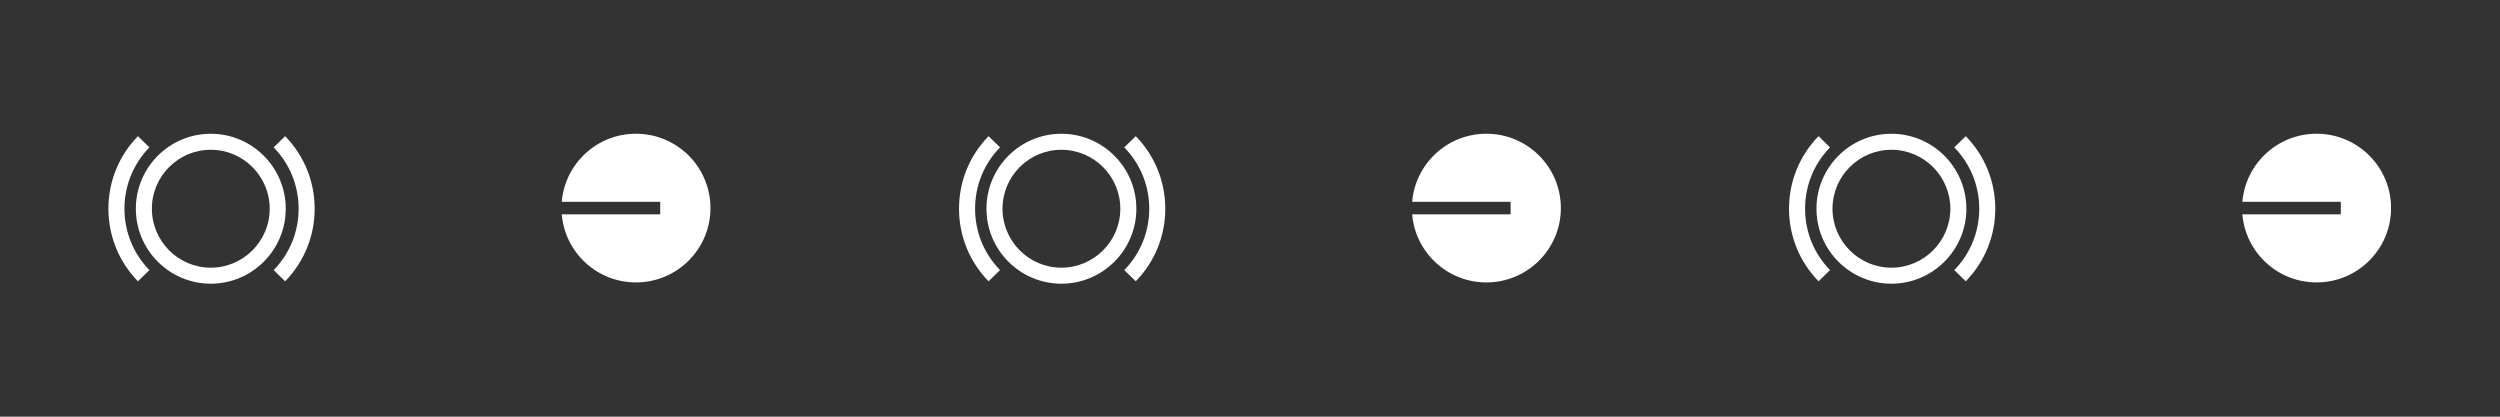
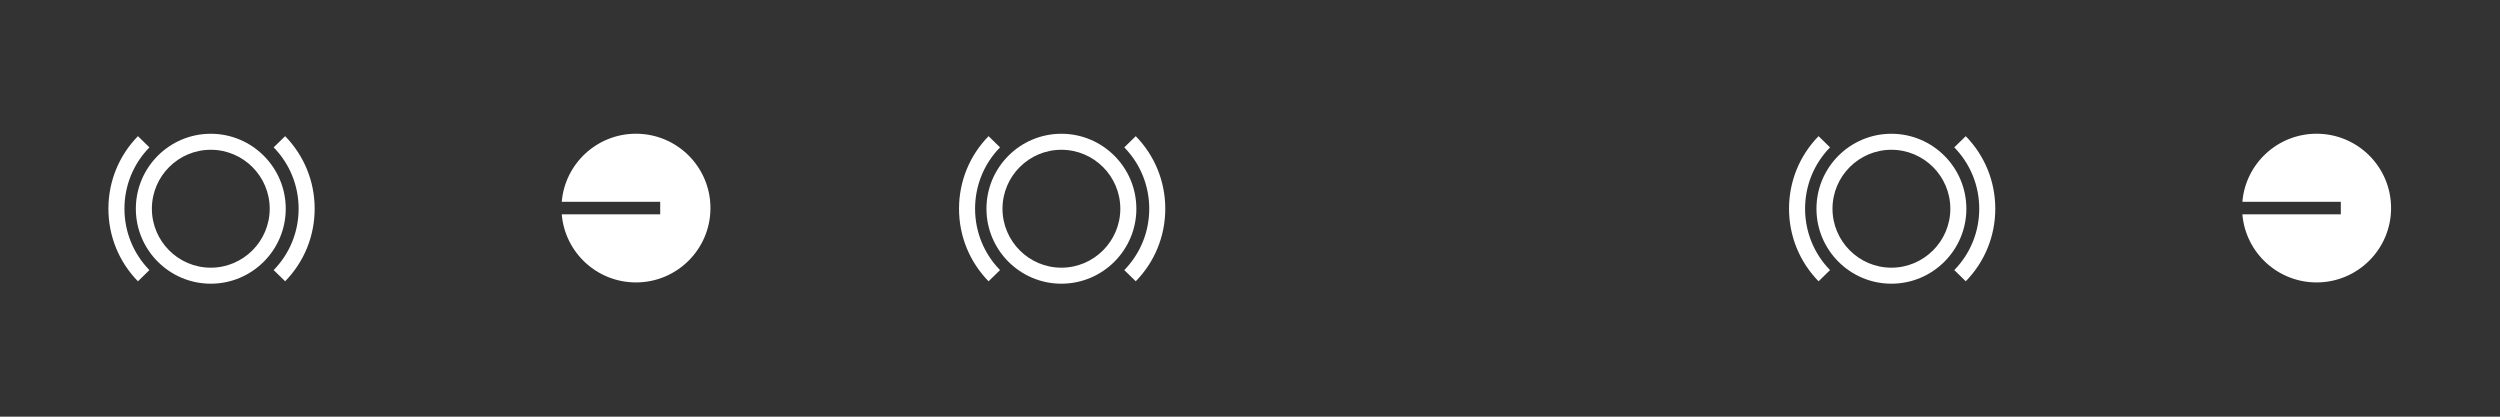
<svg xmlns="http://www.w3.org/2000/svg" width="1200" zoomAndPan="magnify" viewBox="0 0 900 150" height="200" preserveAspectRatio="xMidYMid meet" version="1.0">
  <rect x="0" y="0" width="900" height="150" fill="#333333" stroke="none" />
  <defs>
    <clipPath id="5481f7004f">
      <path d="M 48 48.141 L 103 48.141 L 103 102.141 L 48 102.141 Z M 48 48.141 " clip-rule="nonzero" />
    </clipPath>
    <clipPath id="c441650807">
      <path d="M 98 49 L 113.277 49 L 113.277 102 L 98 102 Z M 98 49 " clip-rule="nonzero" />
    </clipPath>
    <clipPath id="23925f6a09">
      <path d="M 39.027 49 L 54 49 L 54 102 L 39.027 102 Z M 39.027 49 " clip-rule="nonzero" />
    </clipPath>
    <clipPath id="6c8fdd8e2c">
      <path d="M 202.23 48.141 L 256 48.141 L 256 102 L 202.23 102 Z M 202.23 48.141 " clip-rule="nonzero" />
    </clipPath>
    <clipPath id="a3fd2bdcbe">
      <path d="M 355 48.141 L 410 48.141 L 410 102.141 L 355 102.141 Z M 355 48.141 " clip-rule="nonzero" />
    </clipPath>
    <clipPath id="720a79f4a1">
      <path d="M 404 49 L 419.5 49 L 419.5 102 L 404 102 Z M 404 49 " clip-rule="nonzero" />
    </clipPath>
    <clipPath id="6f919df95d">
      <path d="M 345.25 49 L 361 49 L 361 102 L 345.25 102 Z M 345.25 49 " clip-rule="nonzero" />
    </clipPath>
    <clipPath id="829d1cc190">
-       <path d="M 508.379 48.141 L 562 48.141 L 562 102 L 508.379 102 Z M 508.379 48.141 " clip-rule="nonzero" />
-     </clipPath>
+       </clipPath>
    <clipPath id="a6dfe8826a">
      <path d="M 653 48.141 L 708 48.141 L 708 102.141 L 653 102.141 Z M 653 48.141 " clip-rule="nonzero" />
    </clipPath>
    <clipPath id="2cc368ae6d">
      <path d="M 703 49 L 718.301 49 L 718.301 102 L 703 102 Z M 703 49 " clip-rule="nonzero" />
    </clipPath>
    <clipPath id="0639802ab7">
      <path d="M 644.051 49 L 659 49 L 659 102 L 644.051 102 Z M 644.051 49 " clip-rule="nonzero" />
    </clipPath>
    <clipPath id="9e31ffe5d0">
      <path d="M 807.254 48.141 L 861 48.141 L 861 102 L 807.254 102 Z M 807.254 48.141 " clip-rule="nonzero" />
    </clipPath>
  </defs>
  <g clip-path="url(#5481f7004f)">
    <path fill="#ffffff" d="M 102.867 75.141 C 102.867 90.027 90.758 102.129 75.879 102.129 C 61 102.129 48.902 90.027 48.902 75.141 C 48.902 60.258 60.996 48.156 75.879 48.156 C 90.758 48.156 102.867 60.258 102.867 75.141 Z M 54.676 75.141 C 54.676 86.844 64.195 96.367 75.879 96.367 C 87.562 96.367 97.094 86.844 97.094 75.141 C 97.094 63.441 87.578 53.918 75.879 53.918 C 64.18 53.918 54.676 63.438 54.676 75.141 Z M 54.676 75.141 " fill-opacity="1" fill-rule="nonzero" />
  </g>
  <g clip-path="url(#c441650807)">
    <path fill="#ffffff" d="M 113.277 75.141 C 113.277 84.965 109.508 94.238 102.648 101.262 L 98.52 97.23 C 104.32 91.289 107.504 83.441 107.504 75.141 C 107.504 66.84 104.309 58.98 98.52 53.051 L 102.648 49.02 C 109.508 56.043 113.277 65.316 113.277 75.141 Z M 113.277 75.141 " fill-opacity="1" fill-rule="nonzero" />
  </g>
  <g clip-path="url(#23925f6a09)">
    <path fill="#ffffff" d="M 39.027 75.141 C 39.027 65.32 42.801 56.043 49.656 49.02 L 53.785 53.055 C 47.984 58.996 44.801 66.844 44.801 75.145 C 44.801 83.445 48 91.305 53.785 97.23 L 49.656 101.266 C 42.801 94.238 39.027 84.965 39.027 75.141 Z M 39.027 75.141 " fill-opacity="1" fill-rule="nonzero" />
  </g>
  <g clip-path="url(#6c8fdd8e2c)">
    <path fill="#ffffff" d="M 228.949 101.672 C 243.758 101.672 255.762 89.688 255.762 74.906 C 255.762 60.125 243.758 48.141 228.949 48.141 C 214.902 48.141 203.375 58.93 202.23 72.656 L 237.672 72.656 L 237.672 77.156 L 202.23 77.156 C 203.375 90.887 214.902 101.672 228.949 101.672 Z M 228.949 101.672 " fill-opacity="1" fill-rule="nonzero" />
  </g>
  <g clip-path="url(#a3fd2bdcbe)">
    <path fill="#ffffff" d="M 409.094 75.141 C 409.094 90.027 396.984 102.129 382.102 102.129 C 367.223 102.129 355.125 90.027 355.125 75.141 C 355.125 60.258 367.223 48.156 382.102 48.156 C 396.98 48.156 409.09 60.258 409.09 75.141 Z M 360.898 75.141 C 360.898 86.844 370.418 96.367 382.102 96.367 C 393.785 96.367 403.316 86.844 403.316 75.141 C 403.316 63.441 393.801 53.918 382.102 53.918 C 370.402 53.918 360.898 63.438 360.898 75.141 Z M 360.898 75.141 " fill-opacity="1" fill-rule="nonzero" />
  </g>
  <g clip-path="url(#720a79f4a1)">
    <path fill="#ffffff" d="M 419.5 75.141 C 419.5 84.965 415.73 94.238 408.871 101.262 L 404.742 97.23 C 410.547 91.289 413.727 83.441 413.727 75.141 C 413.727 66.84 410.531 58.98 404.742 53.051 L 408.871 49.02 C 415.73 56.043 419.5 65.316 419.5 75.141 Z M 419.5 75.141 " fill-opacity="1" fill-rule="nonzero" />
  </g>
  <g clip-path="url(#6f919df95d)">
    <path fill="#ffffff" d="M 345.25 75.141 C 345.25 65.32 349.023 56.043 355.879 49.02 L 360.008 53.055 C 354.207 58.996 351.027 66.844 351.027 75.145 C 351.027 83.445 354.223 91.305 360.008 97.23 L 355.879 101.266 C 349.023 94.238 345.25 84.965 345.25 75.141 Z M 345.25 75.141 " fill-opacity="1" fill-rule="nonzero" />
  </g>
  <g clip-path="url(#829d1cc190)">
    <path fill="#ffffff" d="M 535.098 101.672 C 549.902 101.672 561.906 89.688 561.906 74.906 C 561.906 60.125 549.902 48.141 535.098 48.141 C 521.047 48.141 509.523 58.93 508.379 72.656 L 543.816 72.656 L 543.816 77.156 L 508.379 77.156 C 509.523 90.887 521.047 101.672 535.098 101.672 Z M 535.098 101.672 " fill-opacity="1" fill-rule="nonzero" />
  </g>
  <g clip-path="url(#a6dfe8826a)">
    <path fill="#ffffff" d="M 707.895 75.141 C 707.895 90.027 695.785 102.129 680.902 102.129 C 666.023 102.129 653.926 90.027 653.926 75.141 C 653.926 60.258 666.023 48.156 680.902 48.156 C 695.781 48.156 707.891 60.258 707.891 75.141 Z M 659.699 75.141 C 659.699 86.844 669.219 96.367 680.902 96.367 C 692.586 96.367 702.121 86.844 702.121 75.141 C 702.121 63.441 692.602 53.918 680.902 53.918 C 669.203 53.918 659.699 63.438 659.699 75.141 Z M 659.699 75.141 " fill-opacity="1" fill-rule="nonzero" />
  </g>
  <g clip-path="url(#2cc368ae6d)">
    <path fill="#ffffff" d="M 718.301 75.141 C 718.301 84.965 714.531 94.238 707.672 101.262 L 703.543 97.23 C 709.348 91.289 712.527 83.441 712.527 75.141 C 712.527 66.84 709.332 58.98 703.543 53.051 L 707.672 49.02 C 714.531 56.043 718.301 65.316 718.301 75.141 Z M 718.301 75.141 " fill-opacity="1" fill-rule="nonzero" />
  </g>
  <g clip-path="url(#0639802ab7)">
    <path fill="#ffffff" d="M 644.051 75.141 C 644.051 65.32 647.824 56.043 654.68 49.02 L 658.809 53.055 C 653.008 58.996 649.828 66.844 649.828 75.145 C 649.828 83.445 653.023 91.305 658.809 97.23 L 654.68 101.266 C 647.824 94.238 644.051 84.965 644.051 75.141 Z M 644.051 75.141 " fill-opacity="1" fill-rule="nonzero" />
  </g>
  <g clip-path="url(#9e31ffe5d0)">
    <path fill="#ffffff" d="M 833.973 101.672 C 848.781 101.672 860.785 89.688 860.785 74.906 C 860.785 60.125 848.781 48.141 833.973 48.141 C 819.926 48.141 808.398 58.93 807.254 72.656 L 842.695 72.656 L 842.695 77.156 L 807.254 77.156 C 808.398 90.887 819.926 101.672 833.973 101.672 Z M 833.973 101.672 " fill-opacity="1" fill-rule="nonzero" />
  </g>
</svg>